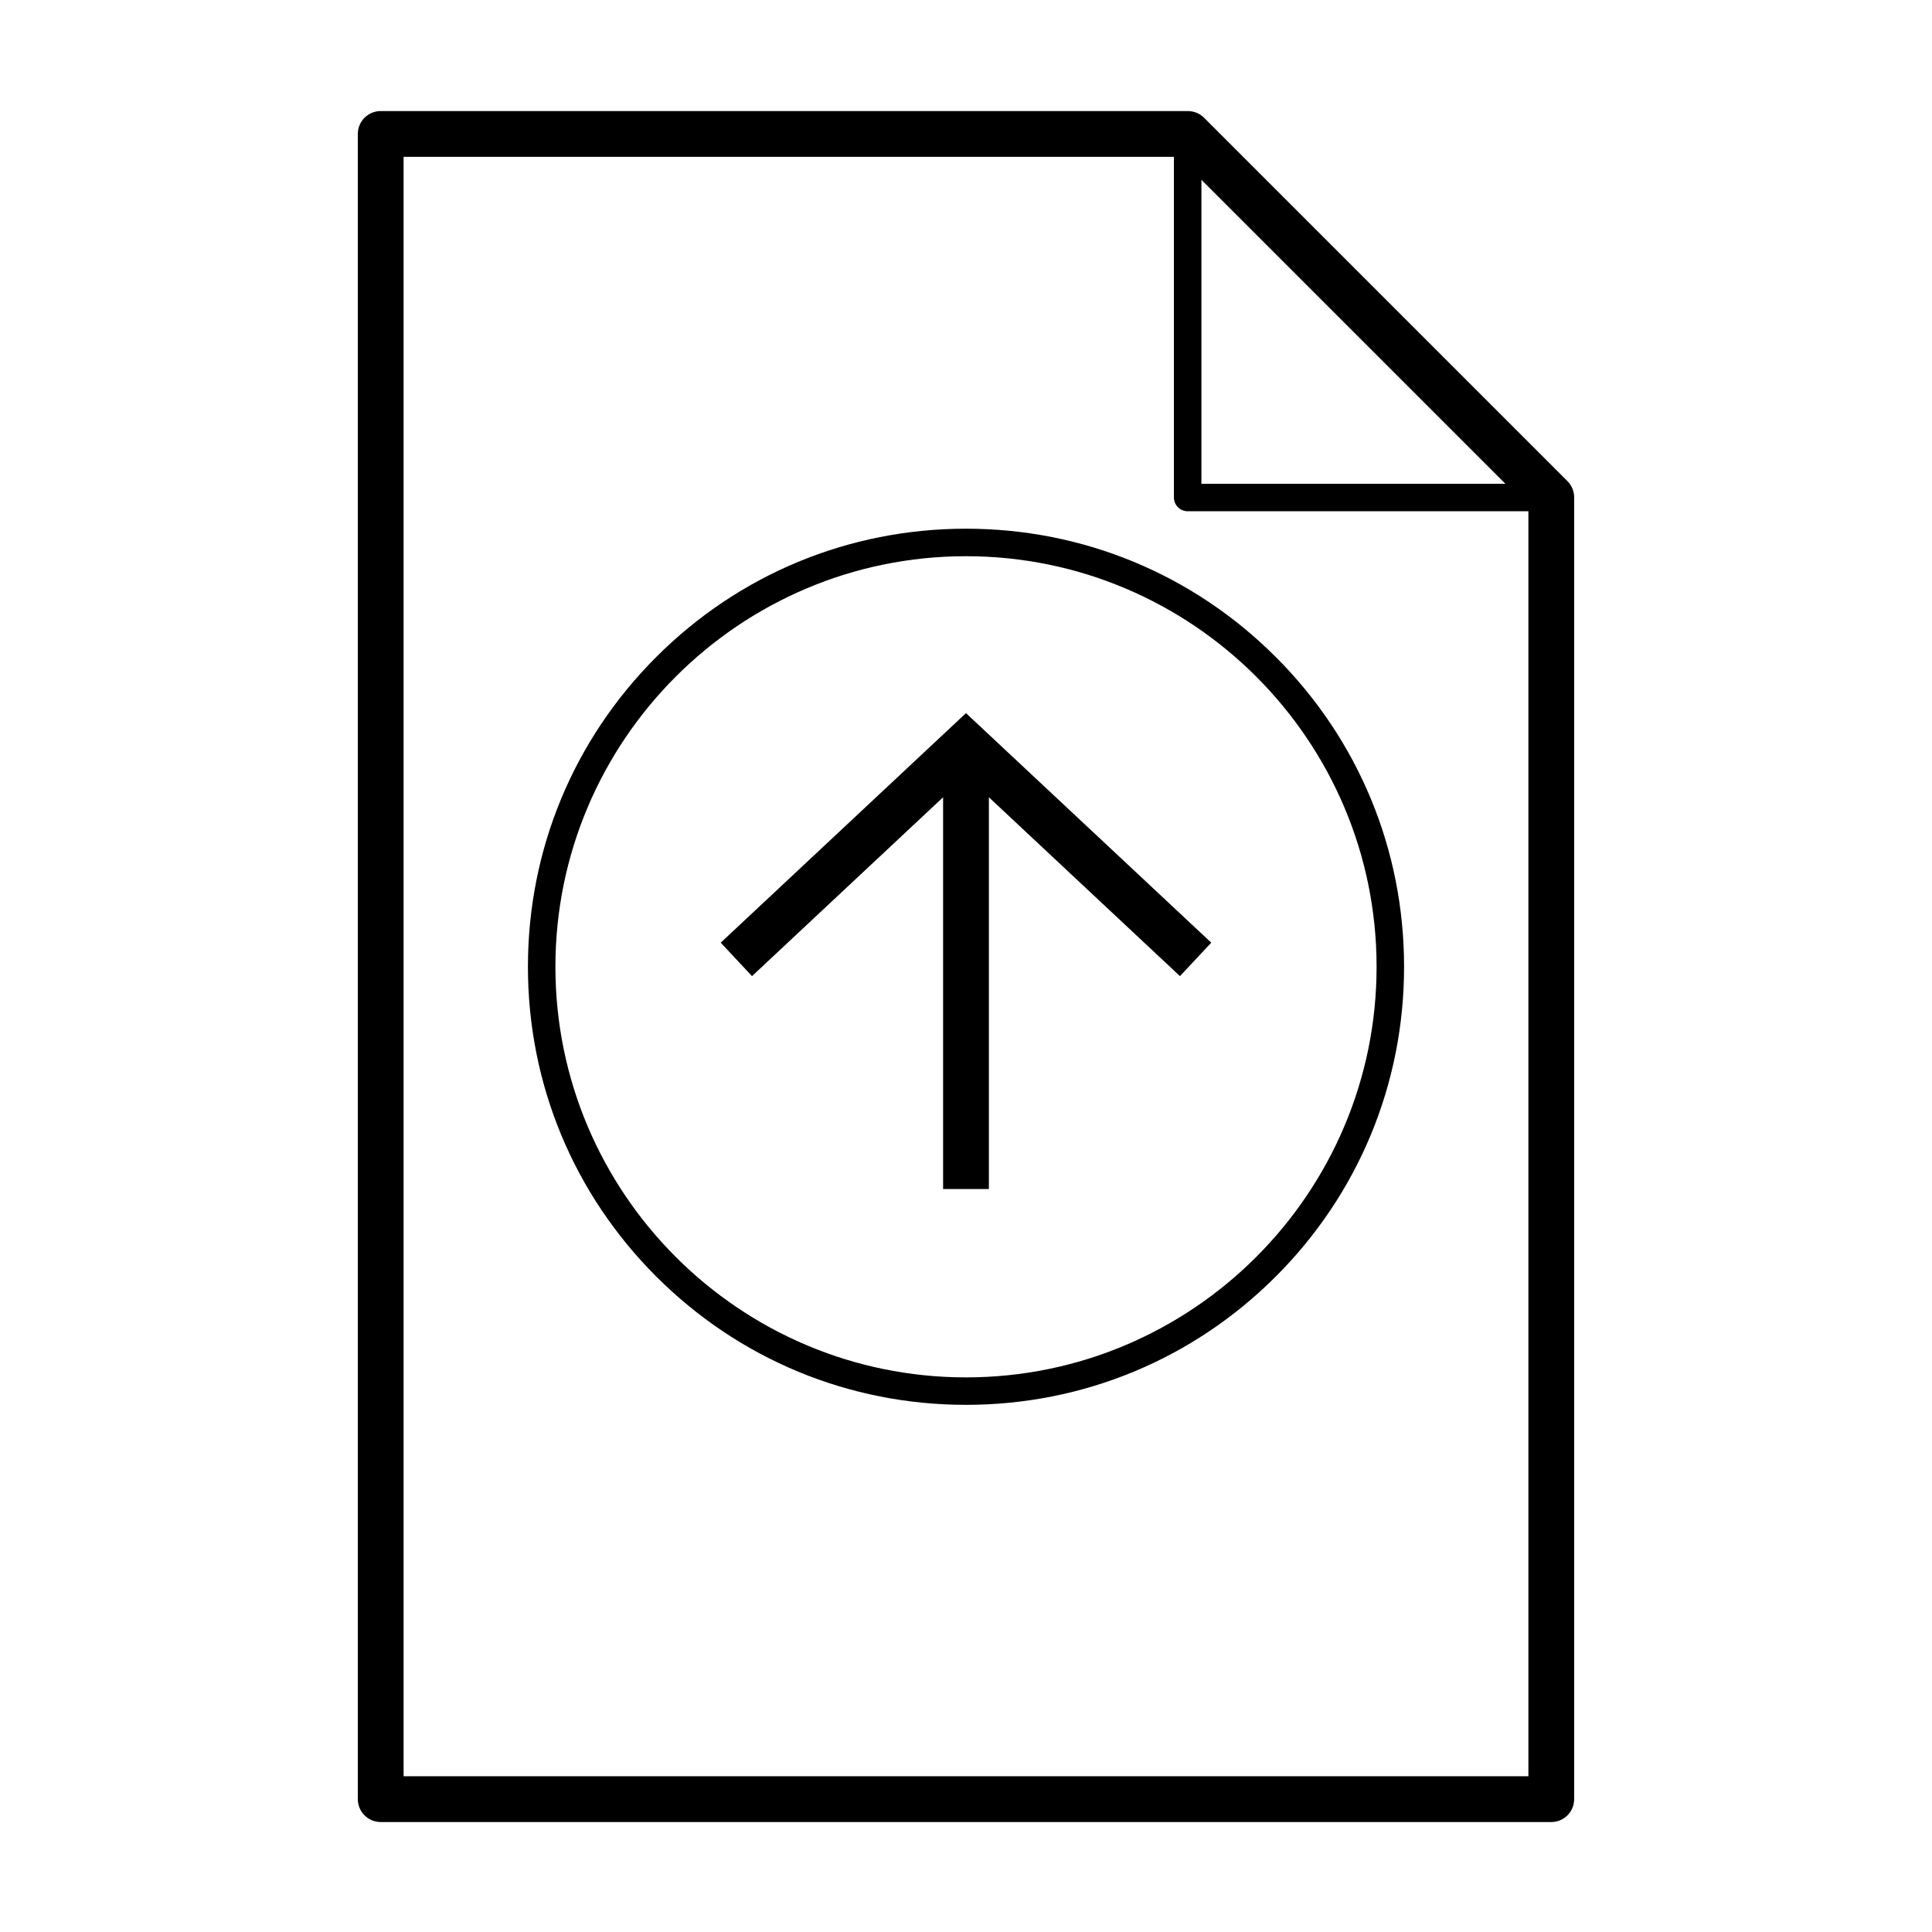
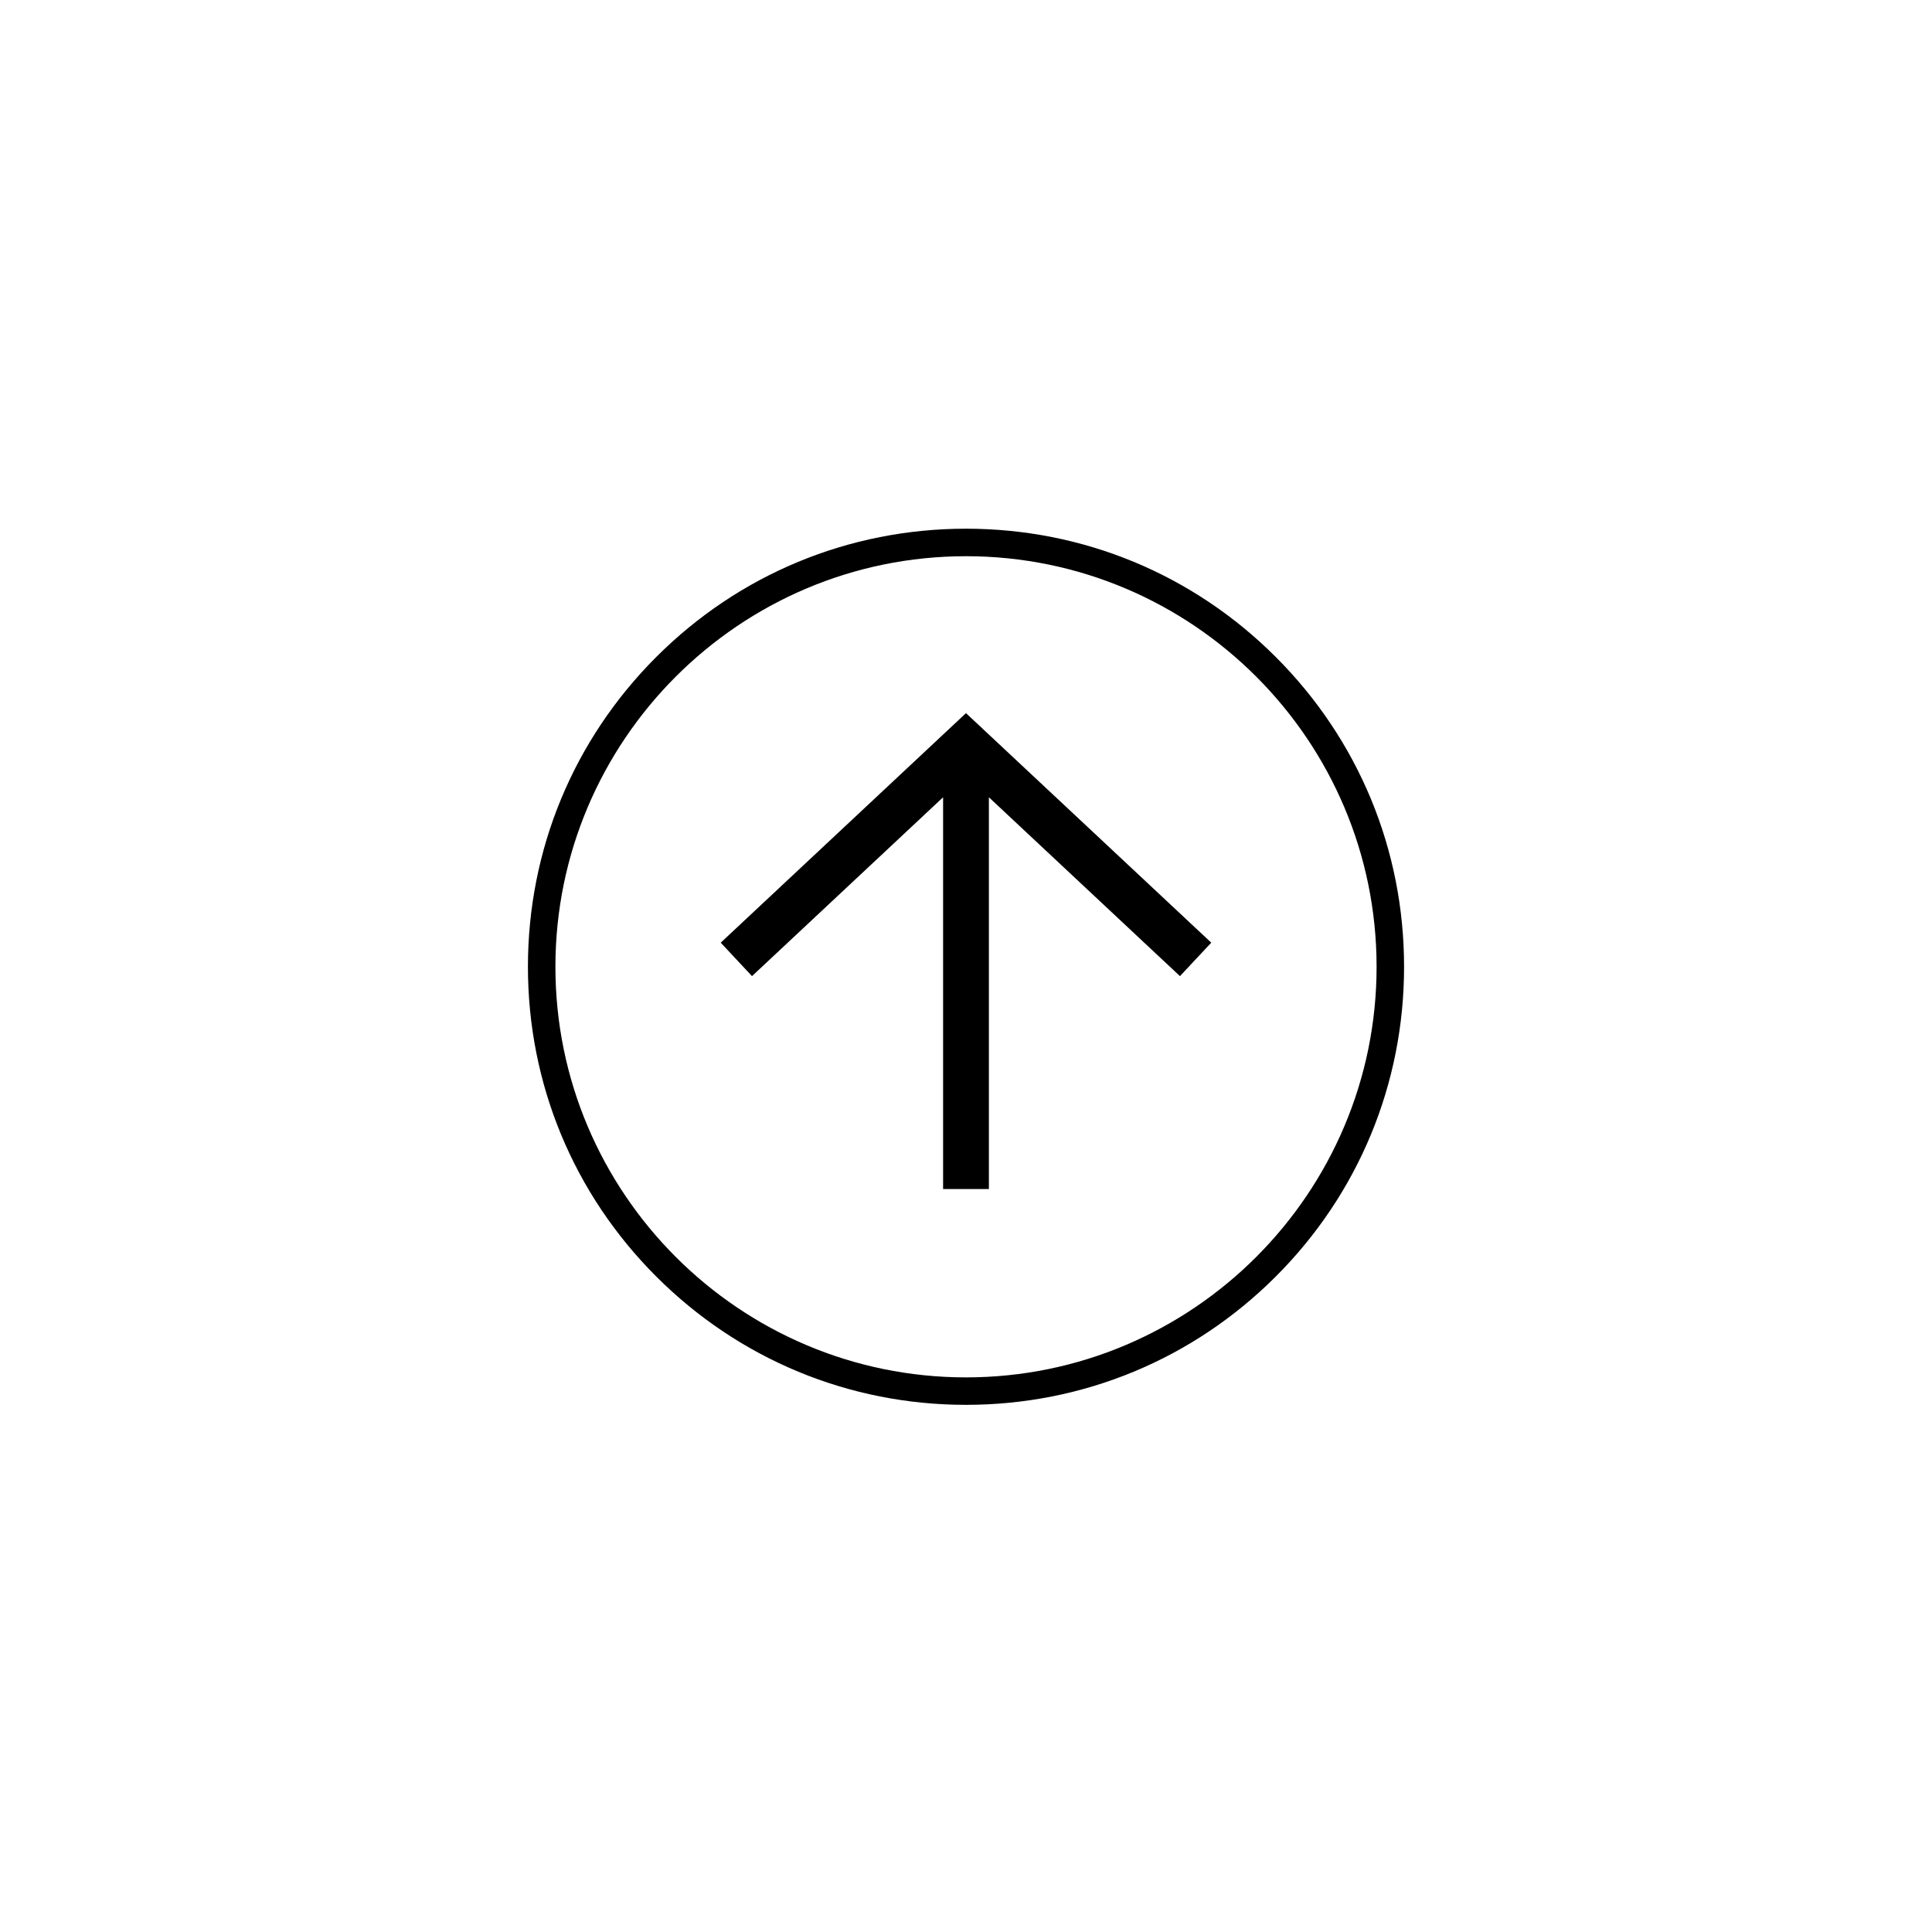
<svg xmlns="http://www.w3.org/2000/svg" fill="#000000" width="800px" height="800px" version="1.1" viewBox="144 144 512 512">
  <g>
-     <path d="m559.4 271.51-96.297-96.297c-1.145-1.137-2.676-1.777-4.293-1.777l-213.92-0.004c-3.352 0-6.066 2.715-6.066 6.066v441.29c0 3.356 2.715 6.07 6.066 6.07h310.21c3.356 0 6.07-2.715 6.07-6.07v-344.98c0-1.609-0.637-3.156-1.777-4.289zm-97.012-79.855 80.551 80.551h-80.551zm-211.43 423.07v-429.16h204.14v90.277c0 2.012 1.633 3.641 3.641 3.641h90.305v335.24l-298.09 0.004z" />
    <path d="m400 284.11c-31.008 0-60.16 12.07-82.09 34.004-21.93 21.926-34.004 51.082-34.004 82.09 0 31.004 12.07 60.16 34.004 82.086 21.93 21.926 51.082 34.008 82.09 34.008 31.016 0 60.16-12.082 82.098-34.008 21.926-21.926 33.996-51.082 33.996-82.086 0-31.016-12.07-60.164-33.996-82.09-21.938-21.934-51.086-34.004-82.098-34.004zm0 224.91c-60 0-108.81-48.812-108.81-108.81 0-60.004 48.809-108.81 108.81-108.81s108.81 48.809 108.81 108.81c0 59.992-48.809 108.81-108.81 108.81z" />
    <path d="m335 393.82 8.289 8.863 50.641-47.398v103.82h12.137v-103.82l50.637 47.398 8.293-8.863-65-60.832z" />
  </g>
</svg>